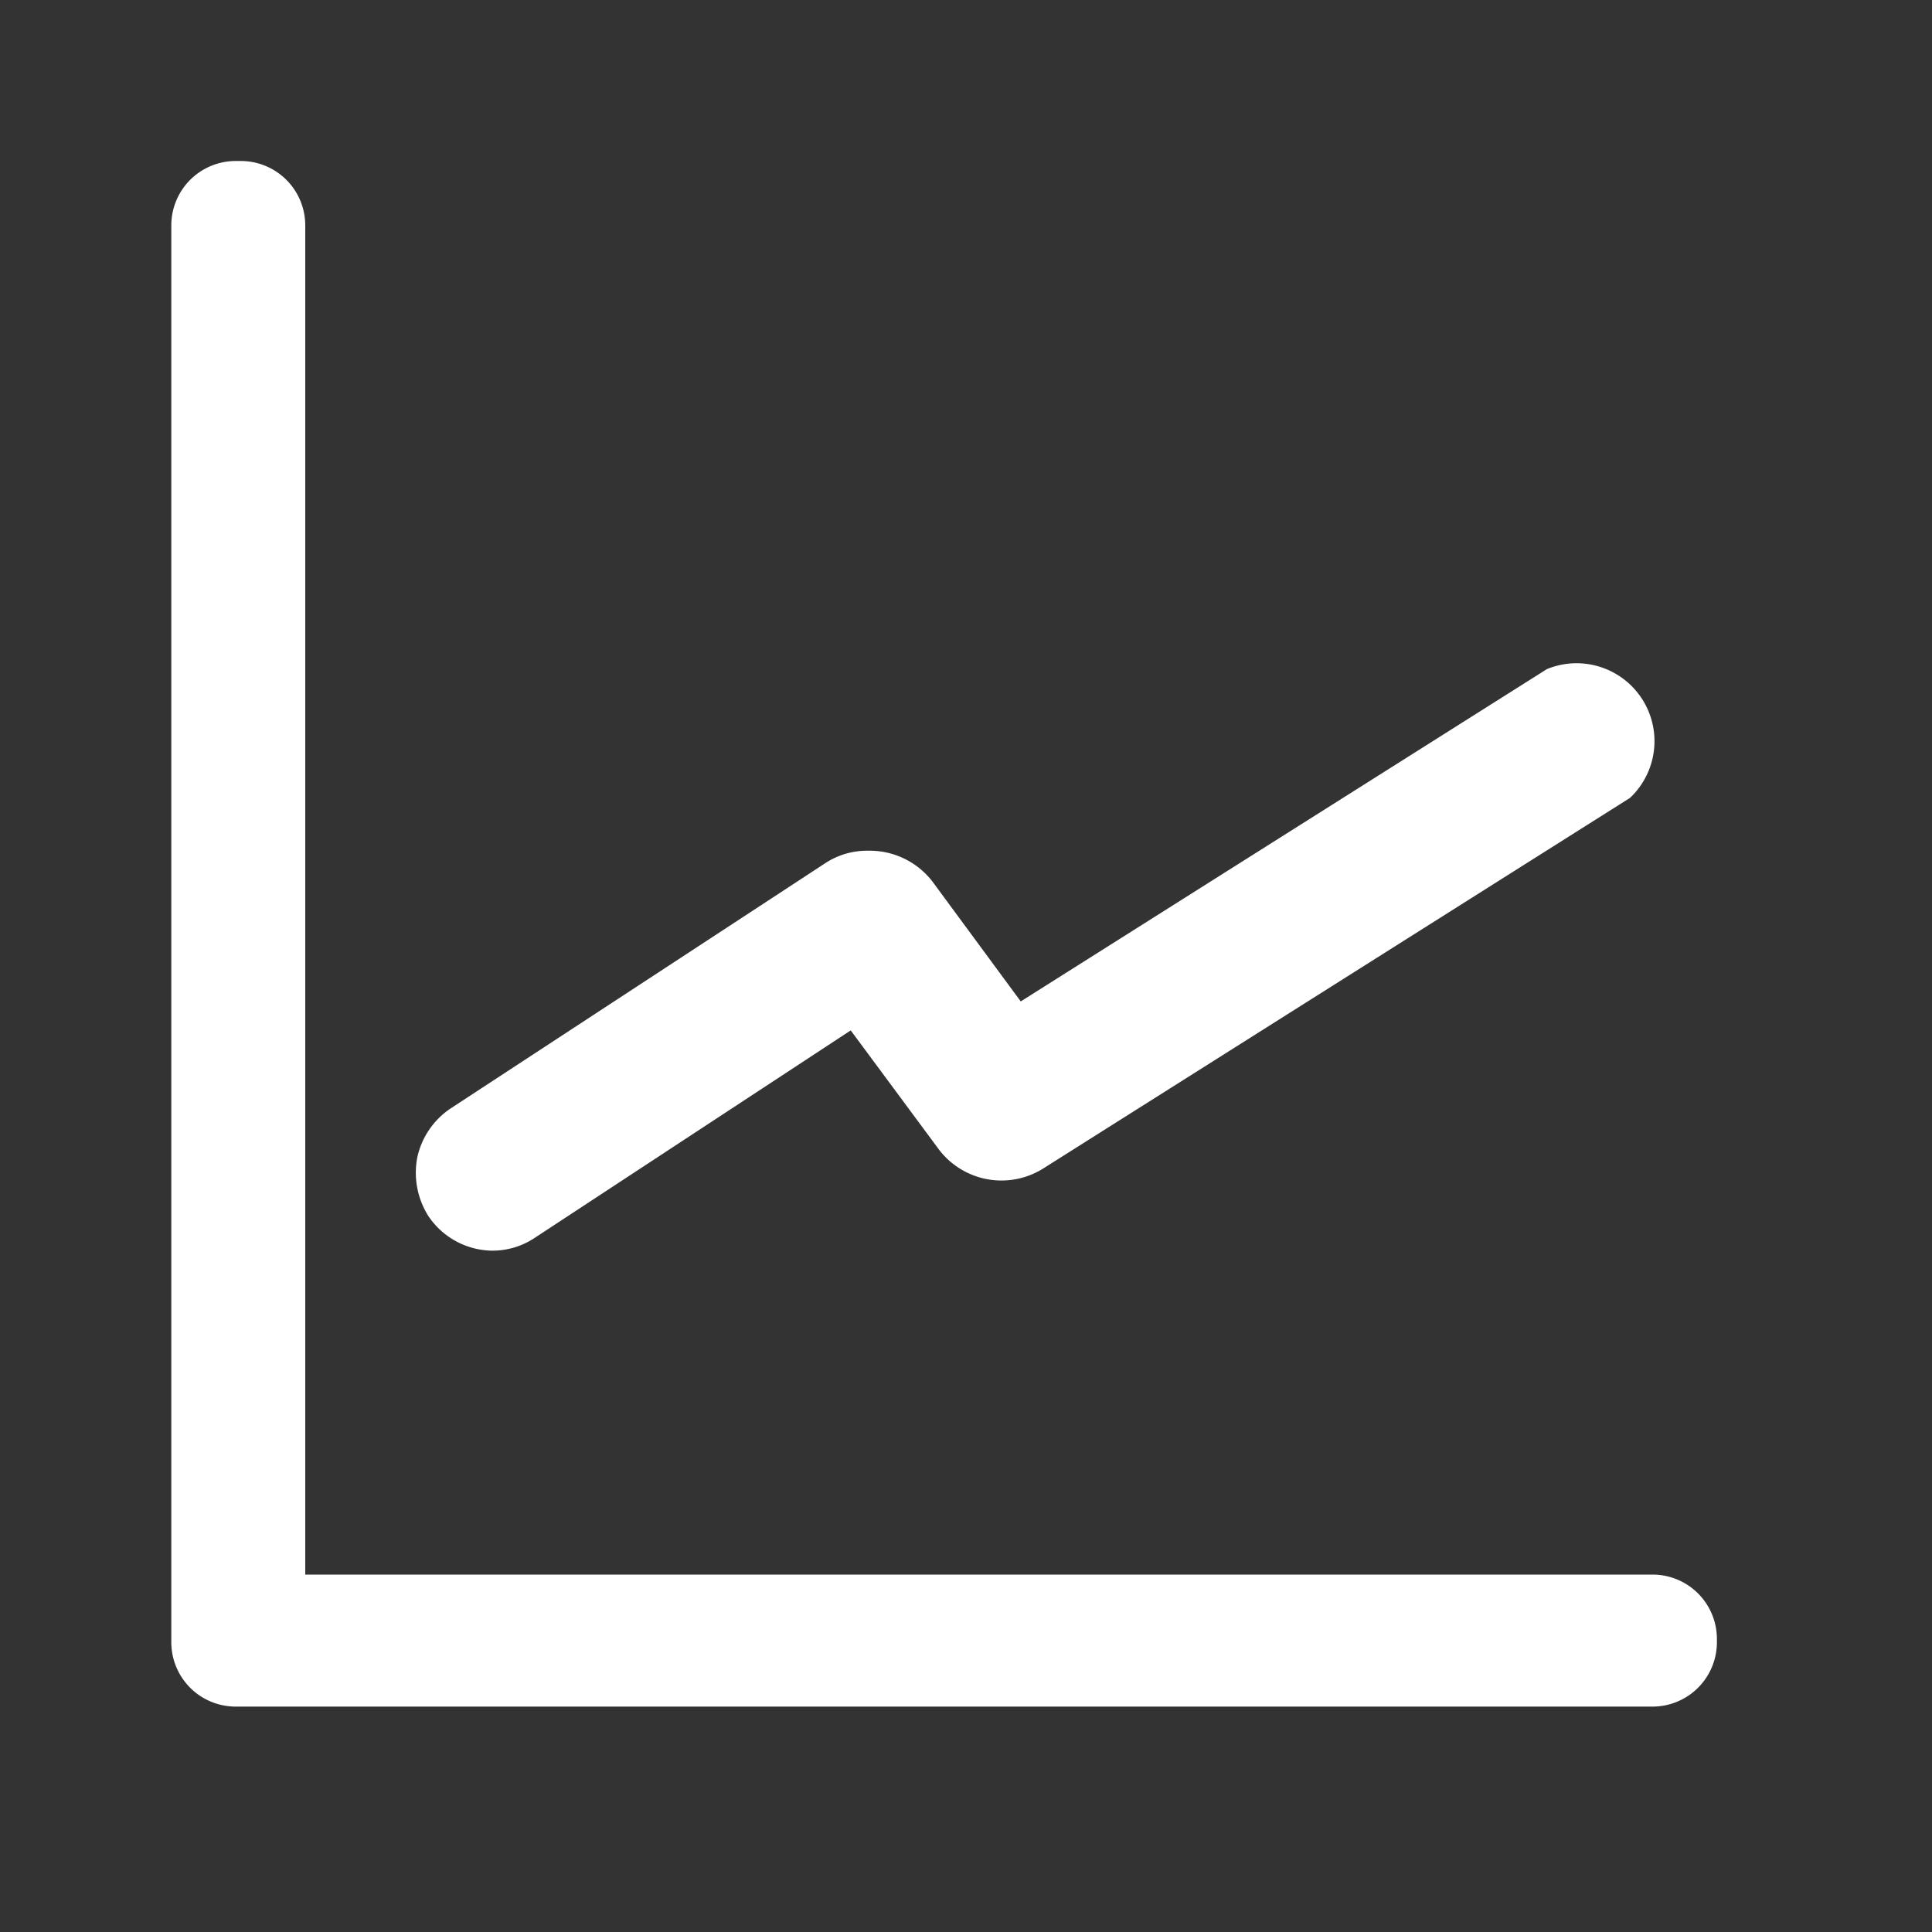
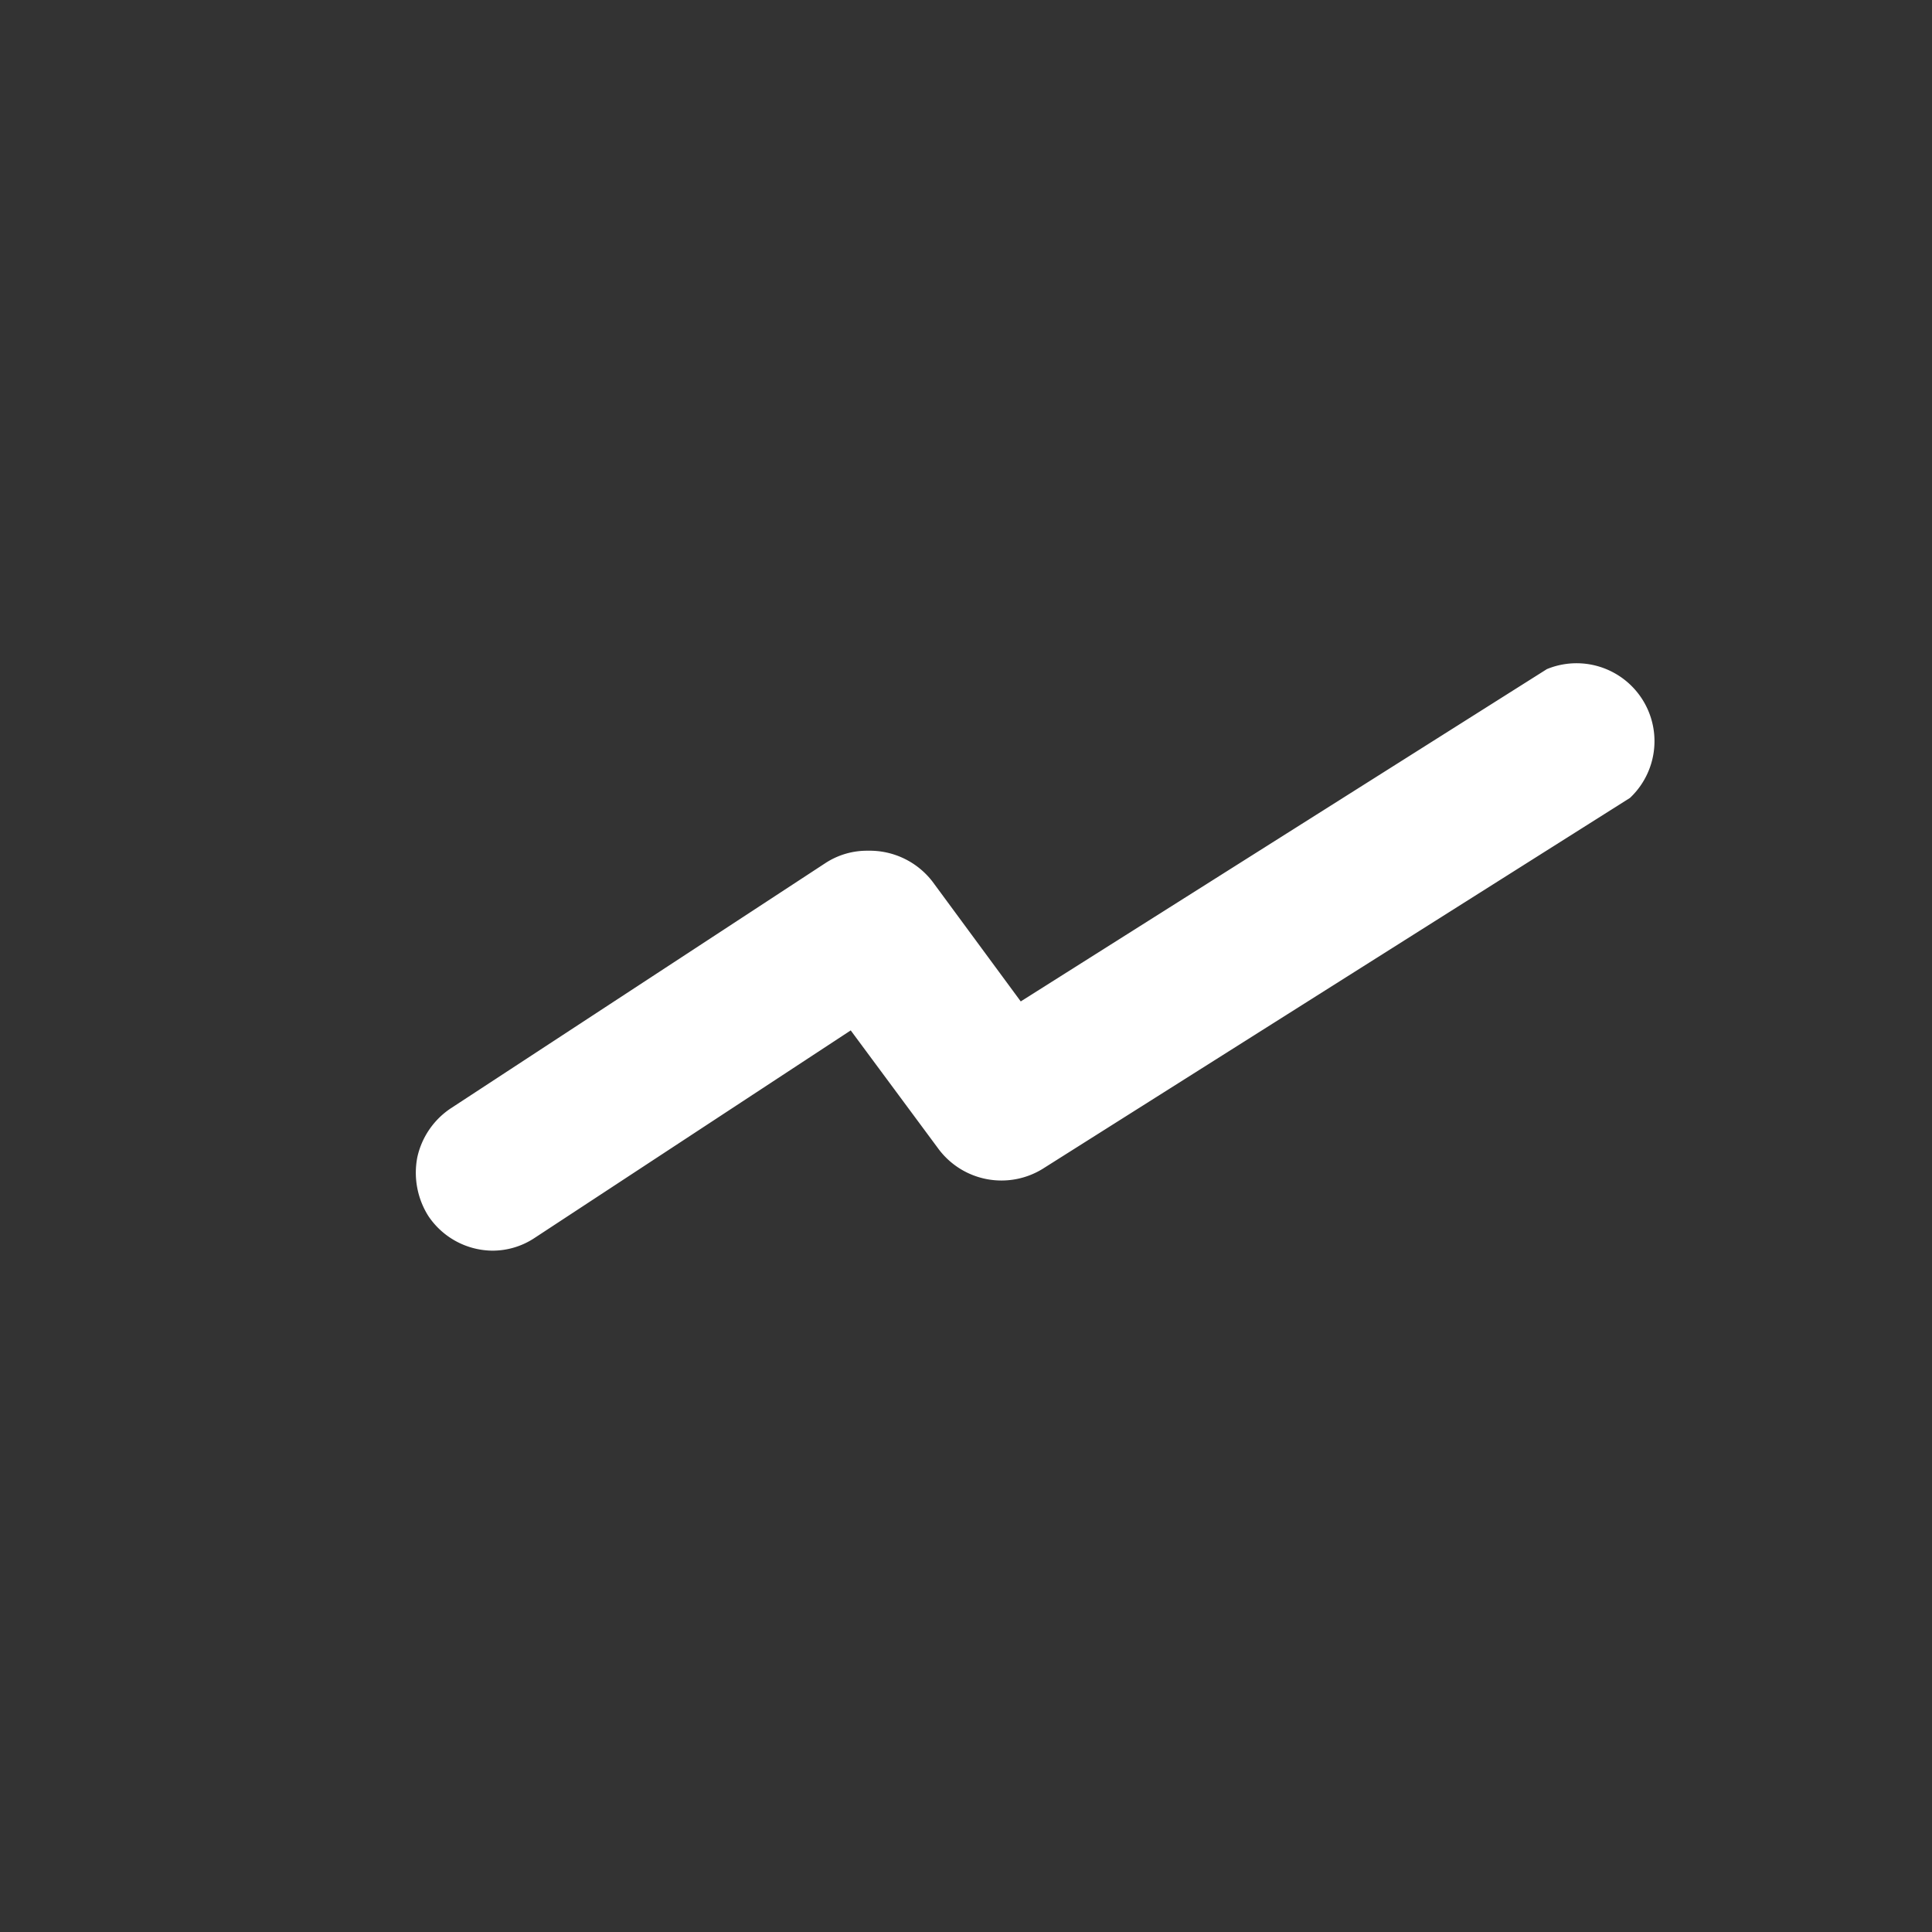
<svg xmlns="http://www.w3.org/2000/svg" width="30" height="30" viewBox="0 0 30 30">
  <rect x="0" y="0" width="30" height="30" fill="#333333" stroke="none" />
  <defs>
    <style>.a{fill:none;}.b{fill:#fff;}</style>
  </defs>
-   <rect class="a" width="30" height="30" />
-   <path class="b" d="M25.67,24.45H4.74l0-20.95a1,1,0,0,0-1-1H3.66a1,1,0,0,0-1,1v22a1,1,0,0,0,1,1h22a1,1,0,0,0,1-1v-.05A1,1,0,0,0,25.67,24.45Z" />
  <path class="b" d="M7.63,19.42a1.18,1.18,0,0,0,.66-.19L13.21,16l1.37,1.85a1.22,1.22,0,0,0,1.61.3l9.12-5.76a1.21,1.21,0,0,0-1.29-2l-8.17,5.16-1.37-1.86a1.23,1.23,0,0,0-1-.48,1.18,1.18,0,0,0-.66.19L7,17.21a1.23,1.23,0,0,0-.52.76,1.26,1.26,0,0,0,.17.91A1.21,1.21,0,0,0,7.63,19.42Z" />
</svg>